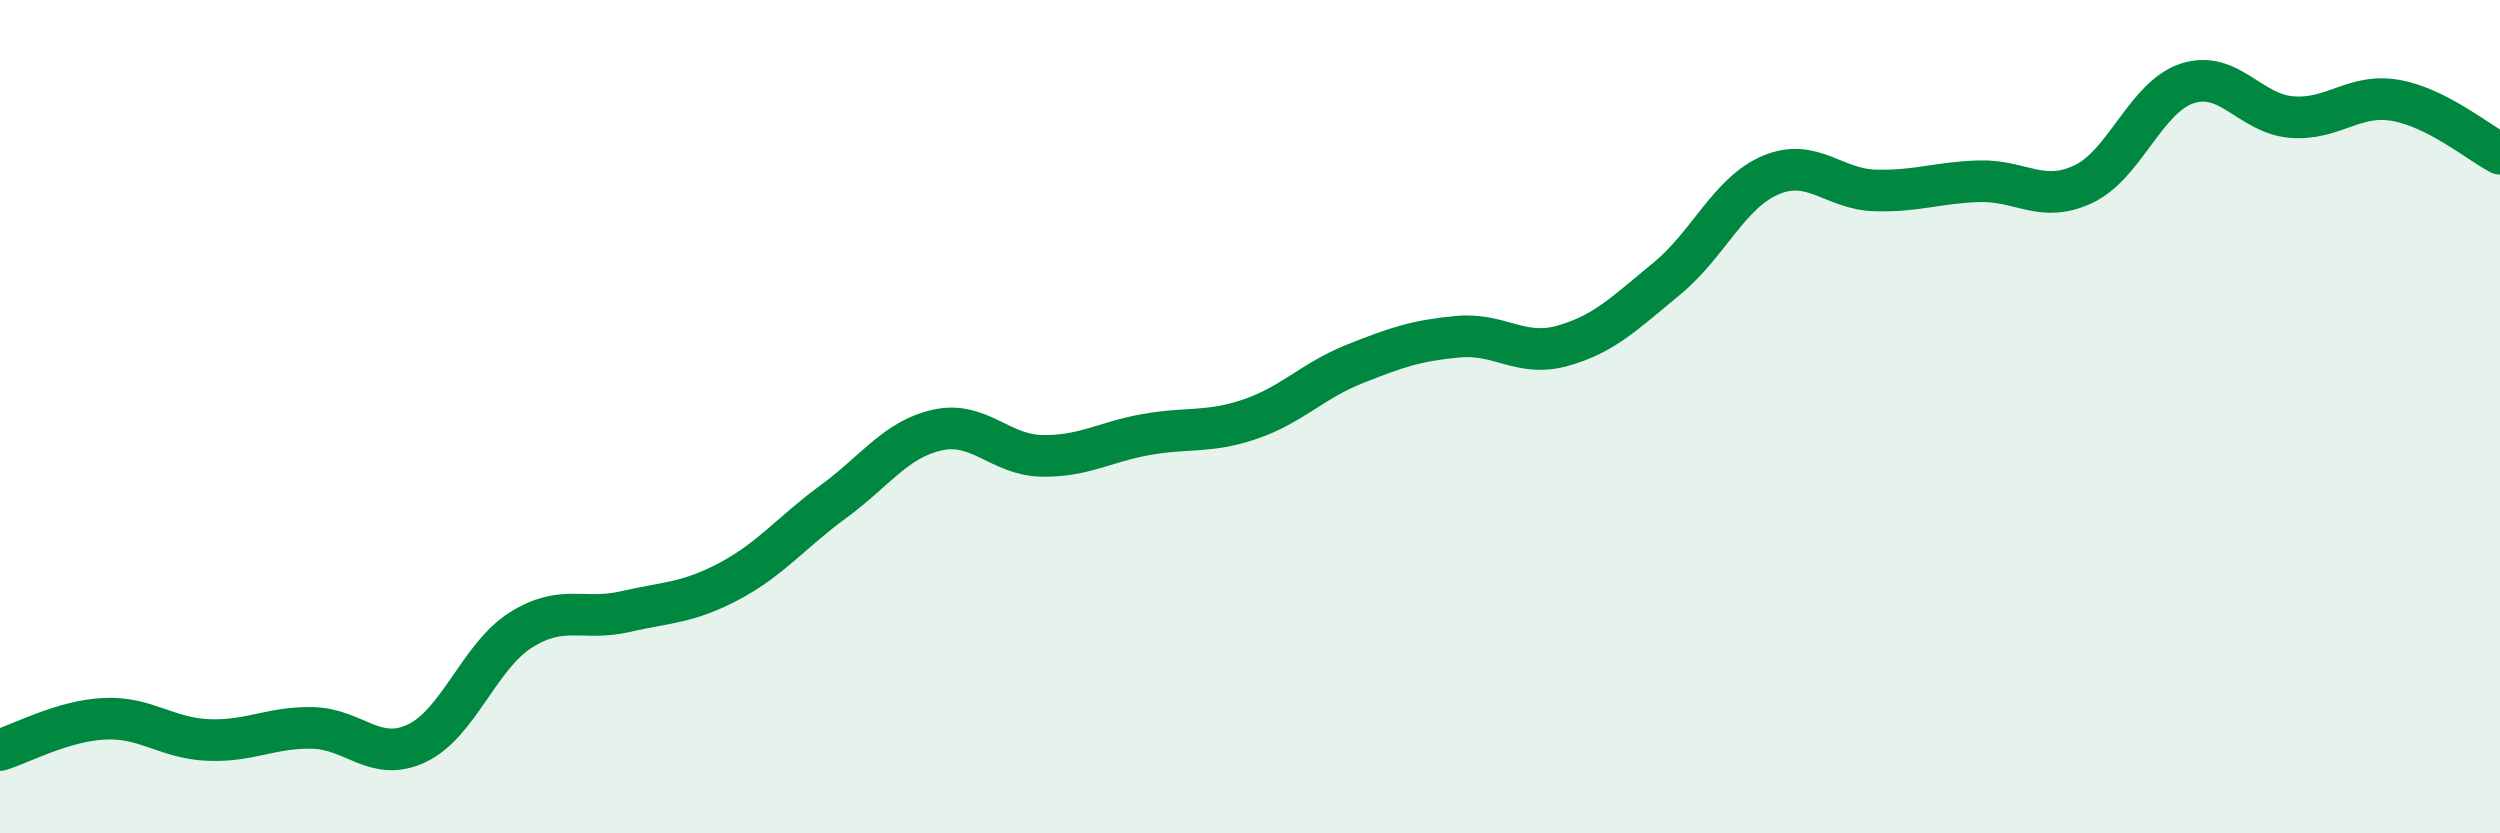
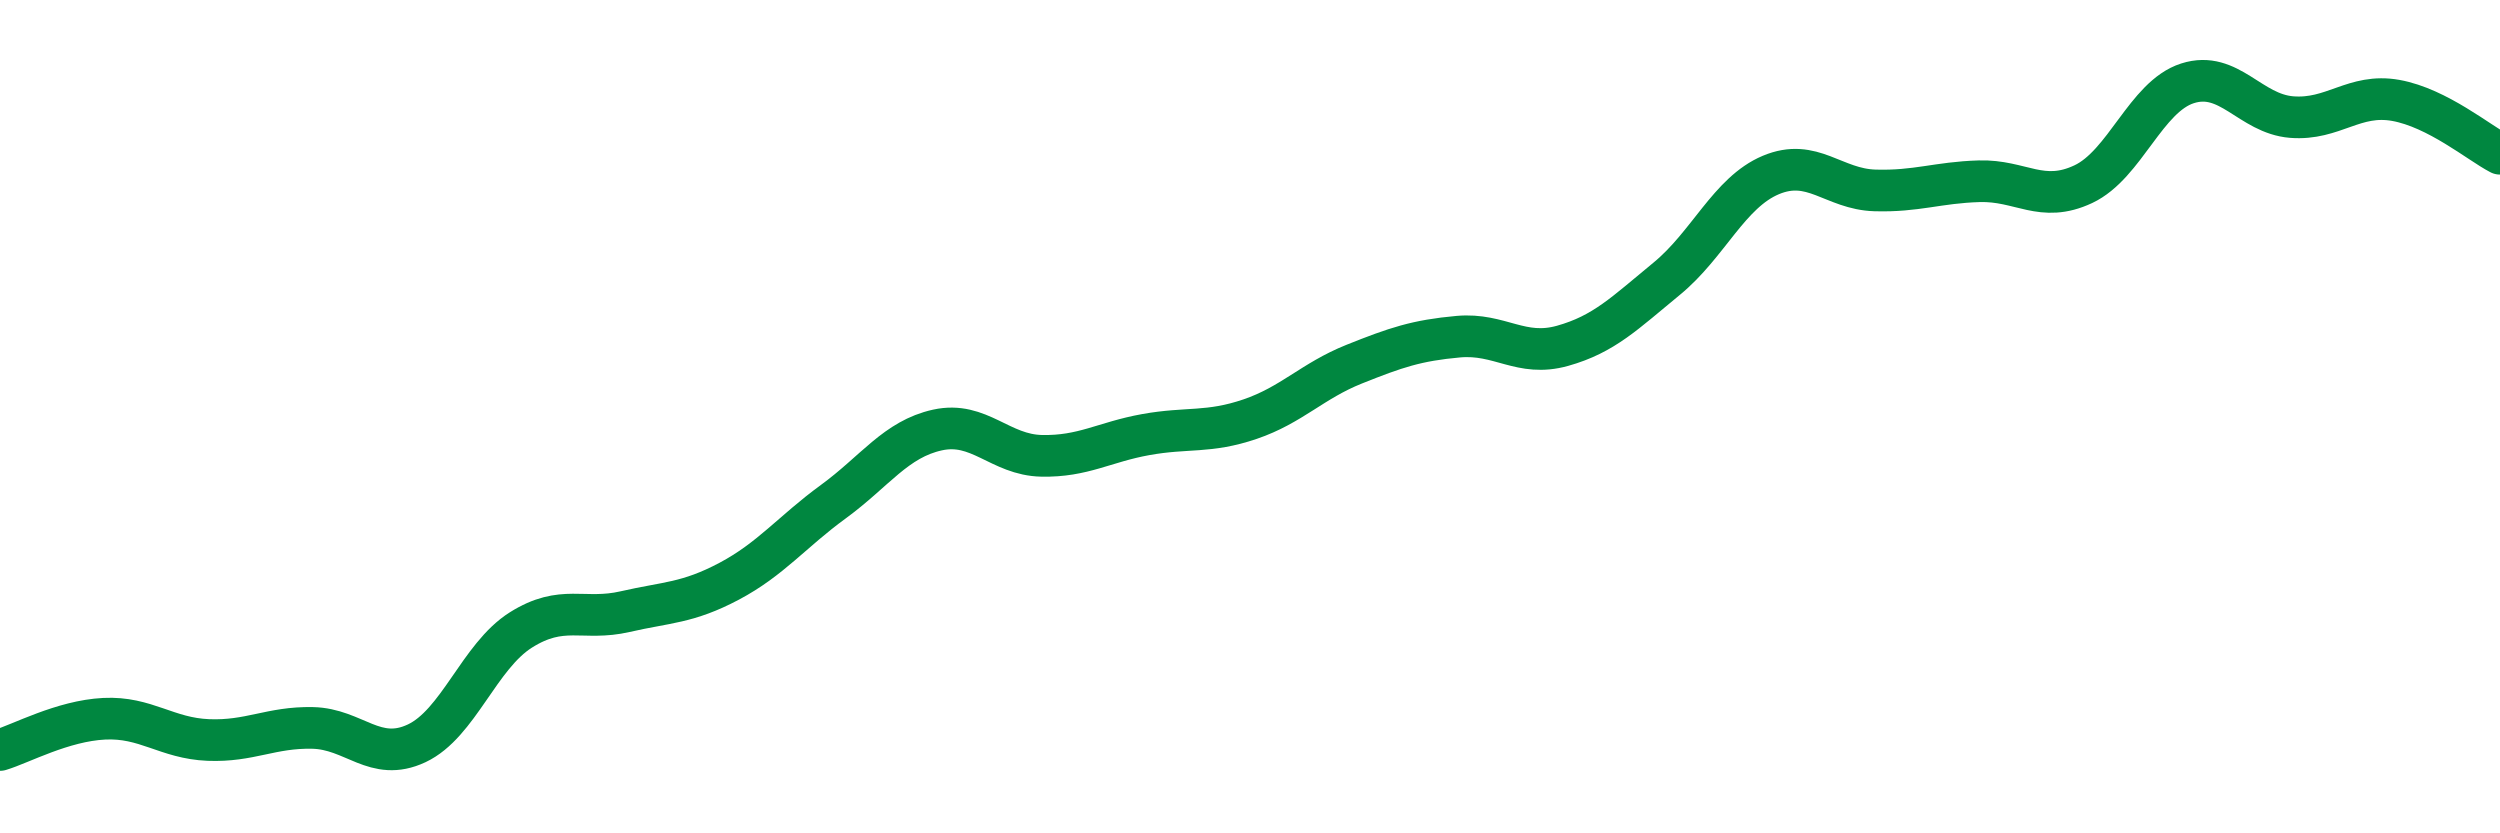
<svg xmlns="http://www.w3.org/2000/svg" width="60" height="20" viewBox="0 0 60 20">
-   <path d="M 0,18 C 0.5,17.85 1.5,17.3 2.5,17.25 C 3.5,17.2 4,17.72 5,17.76 C 6,17.8 6.5,17.45 7.5,17.47 C 8.5,17.49 9,18.31 10,17.84 C 11,17.37 11.5,15.75 12.5,15.12 C 13.5,14.49 14,14.91 15,14.68 C 16,14.45 16.5,14.48 17.5,13.95 C 18.5,13.42 19,12.77 20,12.04 C 21,11.31 21.5,10.54 22.5,10.32 C 23.5,10.1 24,10.92 25,10.94 C 26,10.96 26.5,10.61 27.5,10.43 C 28.5,10.25 29,10.4 30,10.06 C 31,9.72 31.5,9.14 32.5,8.74 C 33.5,8.34 34,8.17 35,8.08 C 36,7.99 36.5,8.58 37.5,8.3 C 38.5,8.02 39,7.51 40,6.69 C 41,5.87 41.5,4.62 42.5,4.2 C 43.5,3.78 44,4.54 45,4.57 C 46,4.6 46.5,4.38 47.5,4.35 C 48.5,4.32 49,4.89 50,4.42 C 51,3.95 51.5,2.32 52.5,2 C 53.5,1.68 54,2.73 55,2.81 C 56,2.89 56.5,2.23 57.5,2.41 C 58.5,2.59 59.5,3.43 60,3.69L60 20L0 20Z" fill="#008740" opacity="0.1" stroke-linecap="round" stroke-linejoin="round" />
  <path d="M 0,18 C 0.5,17.85 1.5,17.3 2.5,17.25 C 3.5,17.2 4,17.72 5,17.76 C 6,17.8 6.5,17.45 7.5,17.47 C 8.5,17.49 9,18.31 10,17.84 C 11,17.37 11.5,15.75 12.5,15.12 C 13.5,14.49 14,14.91 15,14.68 C 16,14.45 16.5,14.48 17.5,13.95 C 18.5,13.42 19,12.77 20,12.04 C 21,11.31 21.5,10.54 22.5,10.32 C 23.5,10.1 24,10.92 25,10.94 C 26,10.96 26.5,10.61 27.5,10.43 C 28.5,10.25 29,10.4 30,10.06 C 31,9.72 31.5,9.14 32.5,8.74 C 33.5,8.34 34,8.17 35,8.08 C 36,7.99 36.5,8.58 37.5,8.3 C 38.5,8.02 39,7.51 40,6.69 C 41,5.87 41.5,4.62 42.5,4.2 C 43.5,3.78 44,4.54 45,4.57 C 46,4.6 46.5,4.38 47.5,4.35 C 48.5,4.32 49,4.89 50,4.42 C 51,3.95 51.5,2.32 52.5,2 C 53.5,1.68 54,2.73 55,2.81 C 56,2.89 56.5,2.23 57.5,2.41 C 58.5,2.59 59.5,3.43 60,3.69" stroke="#008740" stroke-width="1" fill="none" stroke-linecap="round" stroke-linejoin="round" />
</svg>